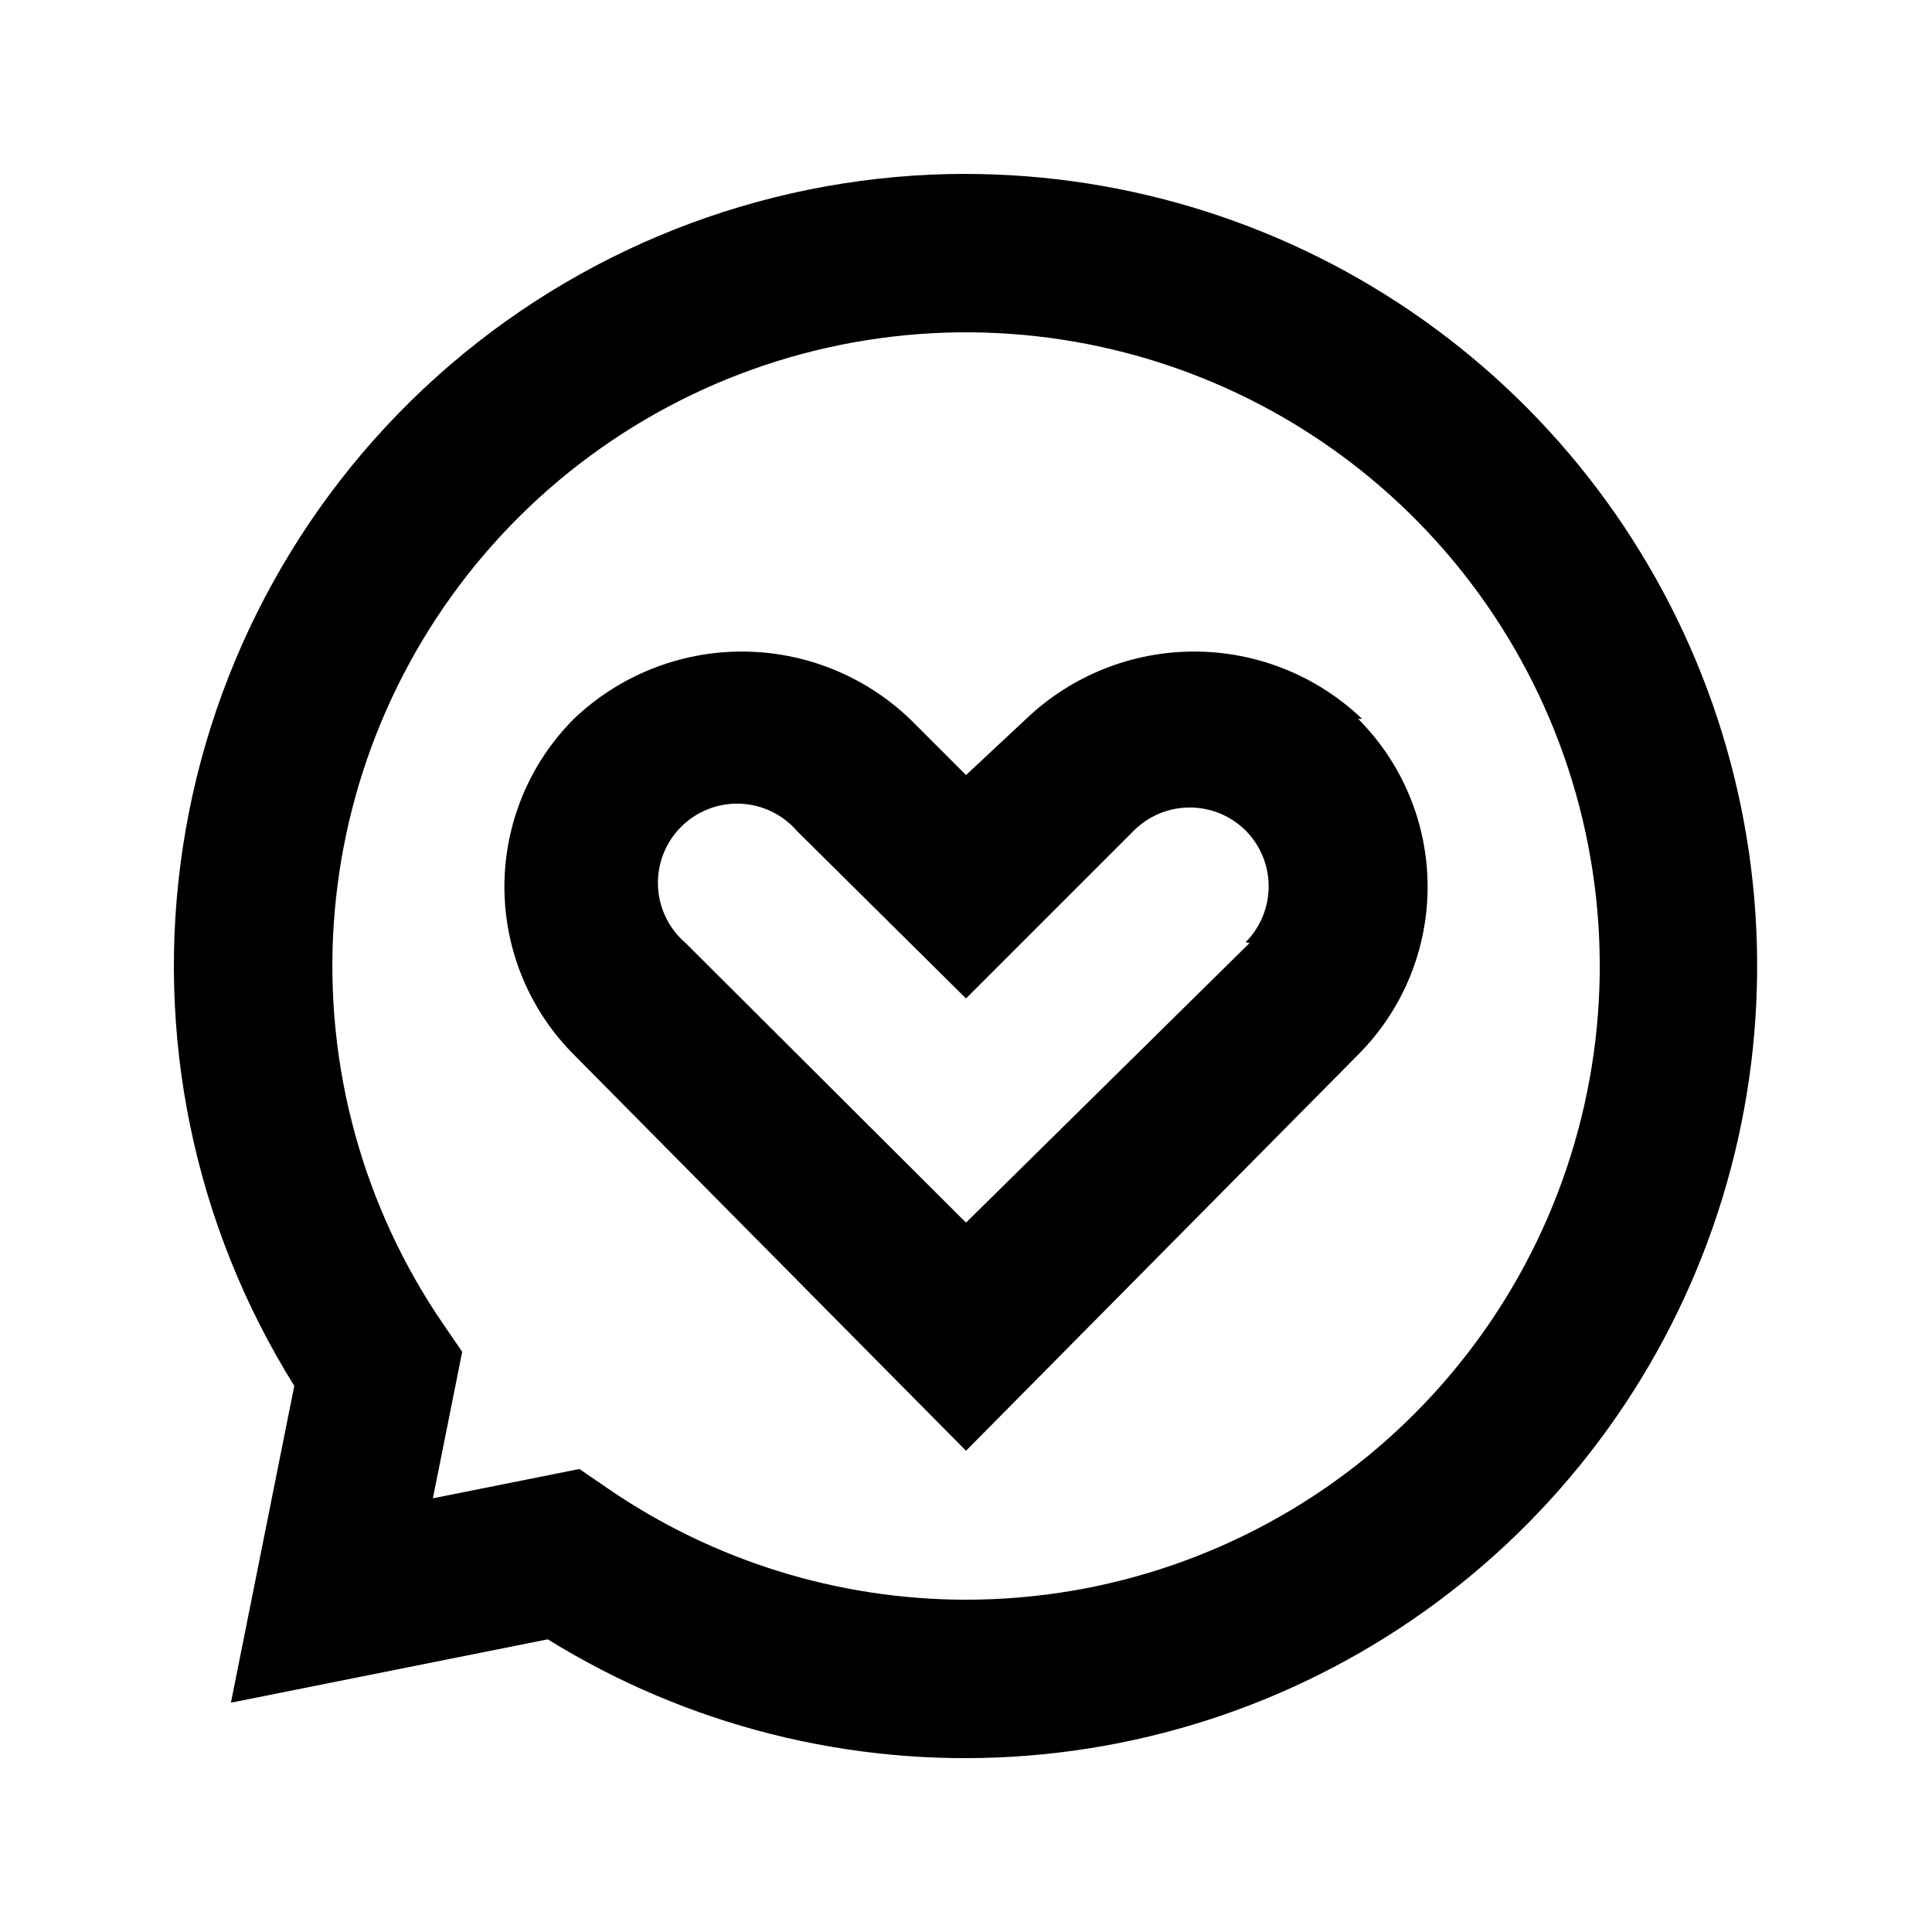
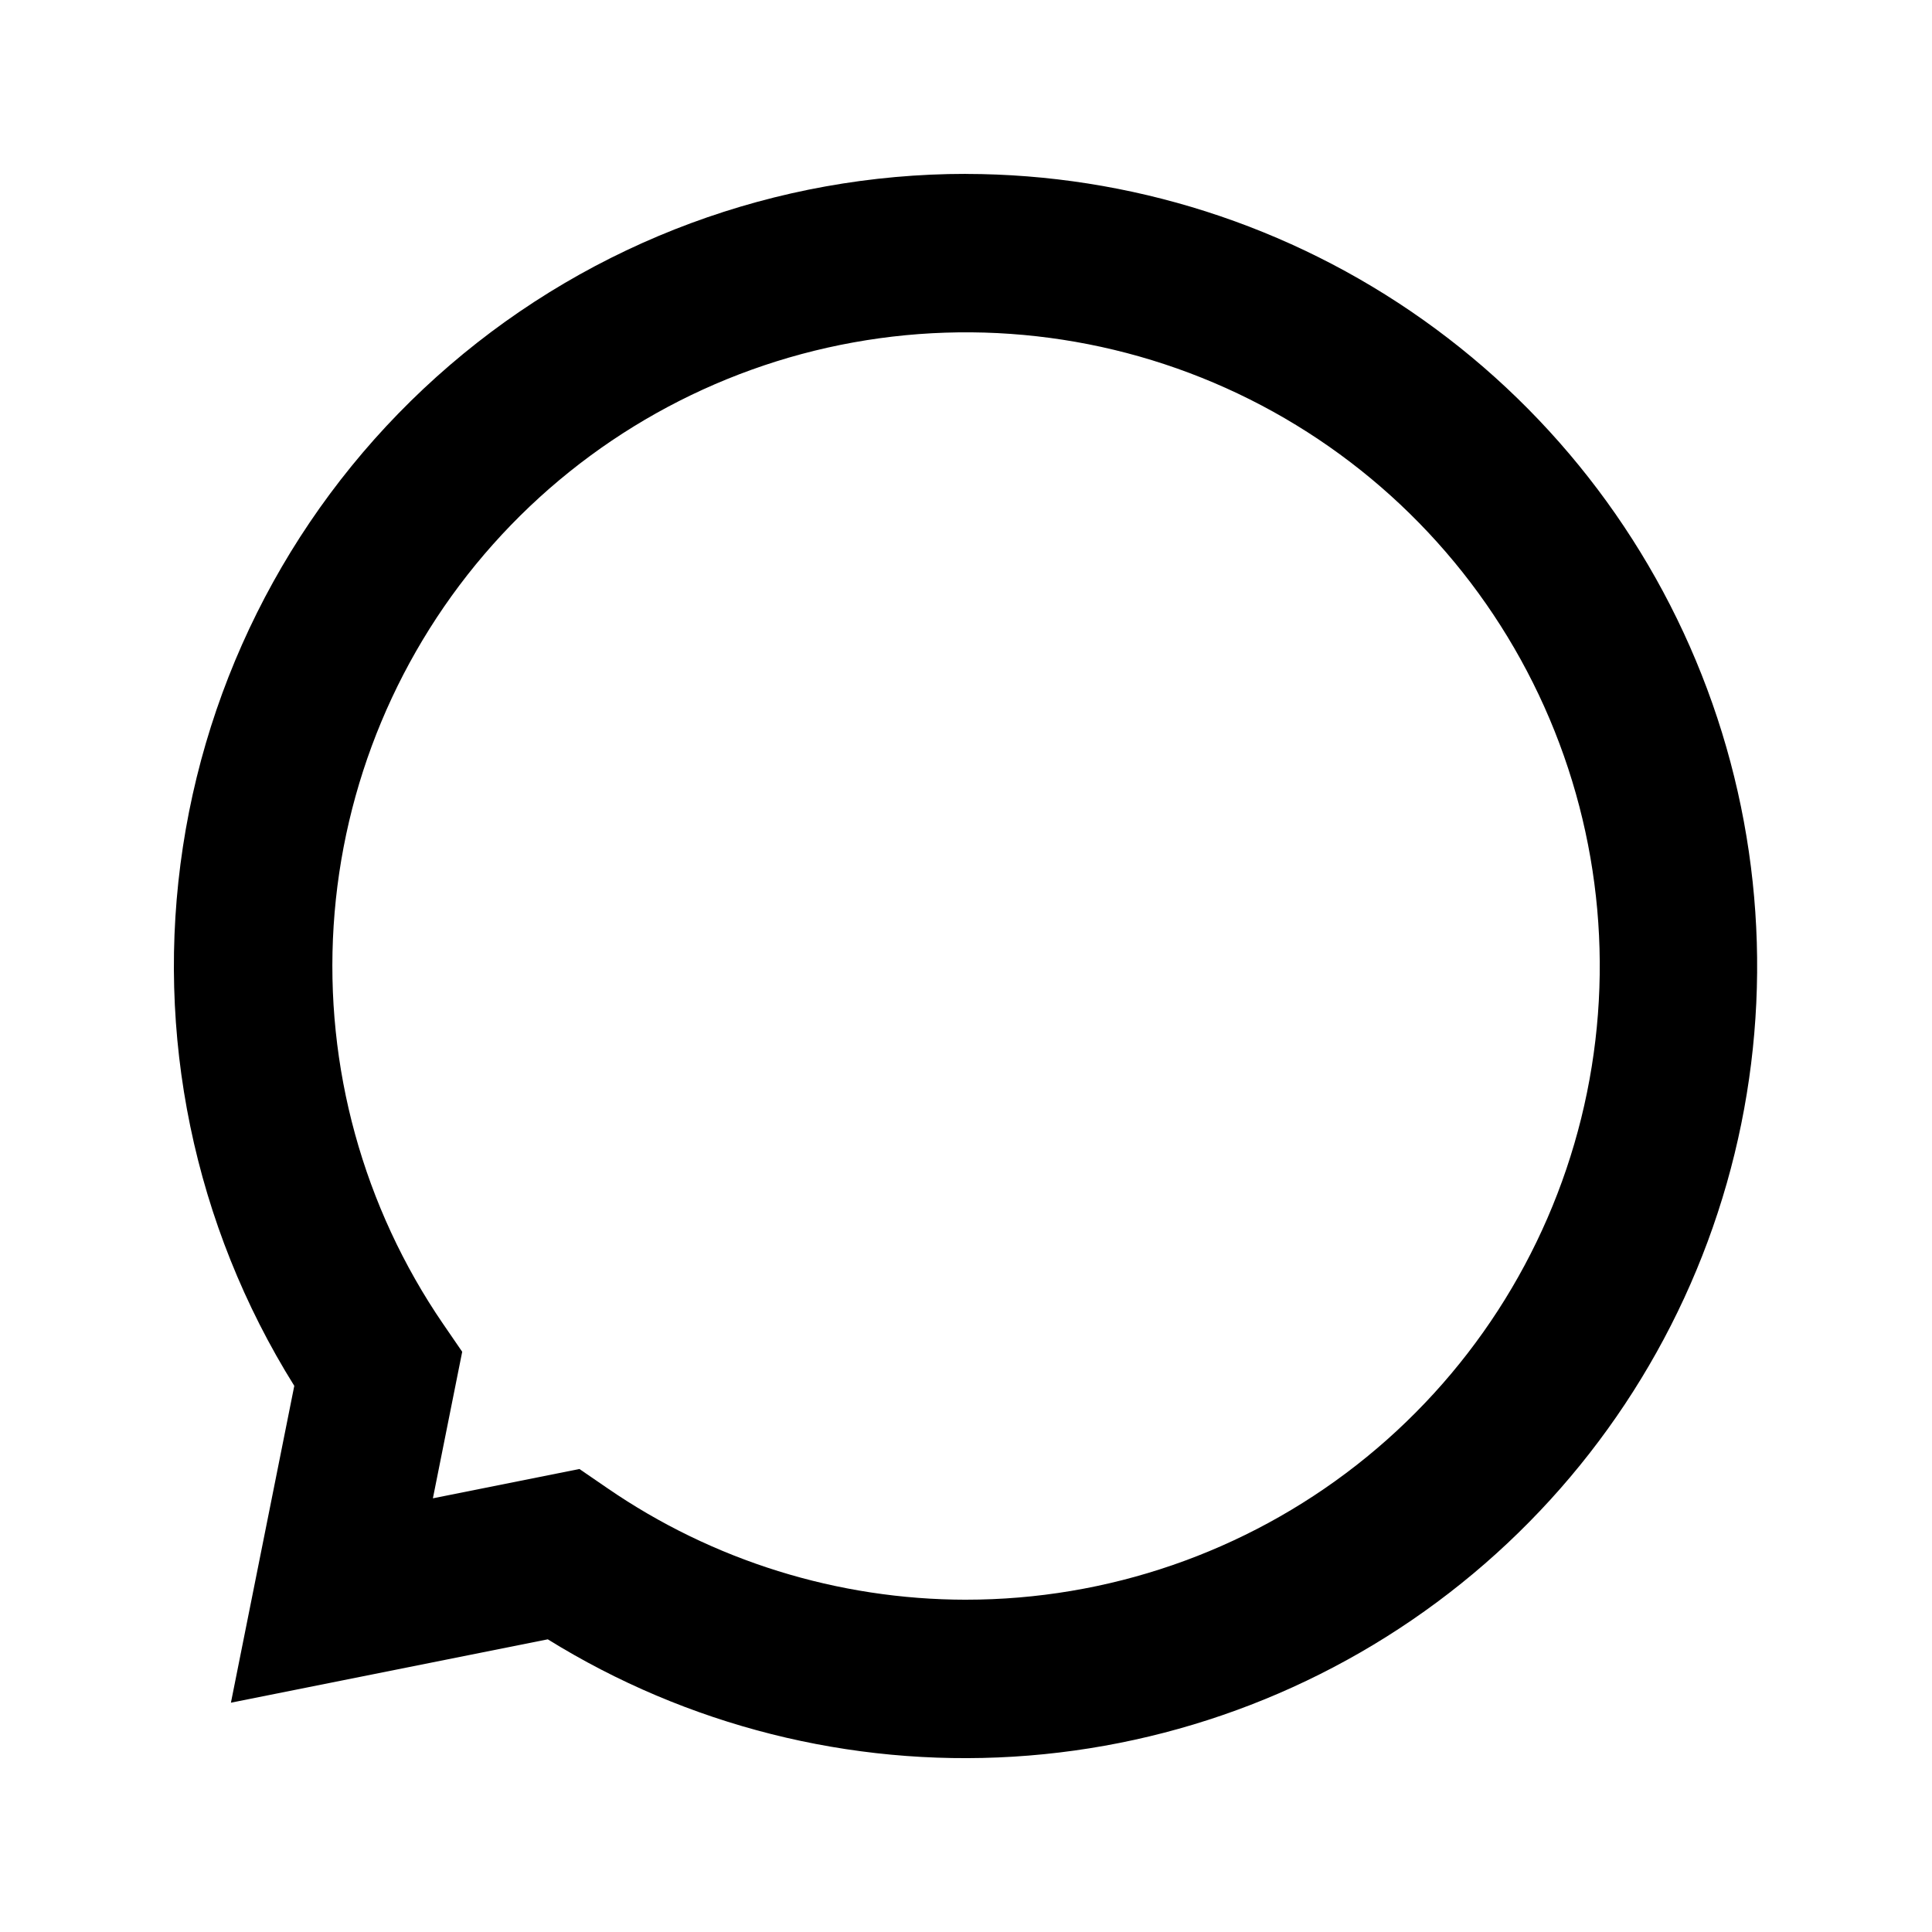
<svg xmlns="http://www.w3.org/2000/svg" fill="#000000" width="800px" height="800px" version="1.1" viewBox="144 144 512 512">
  <g>
    <path d="m400 190.08c-50.195 0-98.73 17.984-136.8 50.695-38.07 32.711-63.164 77.984-70.723 127.61-7.562 49.625 2.91 100.31 29.512 142.88l-16.793 83.969 83.969-16.793v-0.004c36.922 22.883 80.035 33.75 123.39 31.098 43.359-2.648 84.824-18.684 118.68-45.895 33.863-27.211 58.445-64.254 70.367-106.02 11.922-41.77 10.594-86.207-3.805-127.19-14.398-40.98-41.156-76.488-76.582-101.62-35.426-25.137-77.777-38.664-121.21-38.715zm0 377.86c-33.965-0.023-67.121-10.344-95.094-29.598l-7.348-5.039-38.836 7.766 7.766-38.836-5.039-7.348v0.004c-21.199-30.961-31.418-68.125-29.031-105.57s17.246-73.016 42.207-101.03c24.961-28.012 58.586-46.863 95.508-53.539 36.922-6.676 75.016-0.797 108.21 16.703 33.191 17.504 59.566 45.613 74.914 79.852 15.352 34.238 18.793 72.633 9.777 109.05-9.016 36.422-29.973 68.777-59.52 91.898-29.551 23.125-65.992 35.688-103.51 35.684z" />
-     <path d="m504.96 334.5c-11.988-11.445-27.926-17.832-44.5-17.832-16.578 0-32.516 6.387-44.504 17.832l-15.953 14.902-14.906-14.906v0.004c-11.988-11.445-27.926-17.832-44.504-17.832-16.574 0-32.512 6.387-44.504 17.832-11.793 11.809-18.414 27.812-18.414 44.504 0 16.688 6.621 32.695 18.414 44.5l103.91 104.96 103.91-104.96h0.004c11.793-11.805 18.418-27.812 18.418-44.5 0-16.691-6.625-32.695-18.418-44.504zm-29.809 59.406-75.148 74.102-74.312-74.102c-4.441-3.805-7.098-9.289-7.324-15.133-0.223-5.844 2-11.52 6.133-15.656 4.137-4.133 9.812-6.356 15.656-6.133 5.844 0.227 11.328 2.883 15.133 7.324l44.715 44.293 44.504-44.504h-0.004c3.934-3.91 9.254-6.106 14.801-6.106s10.867 2.195 14.801 6.106c3.91 3.934 6.102 9.254 6.102 14.801s-2.191 10.867-6.102 14.797z" />
  </g>
</svg>